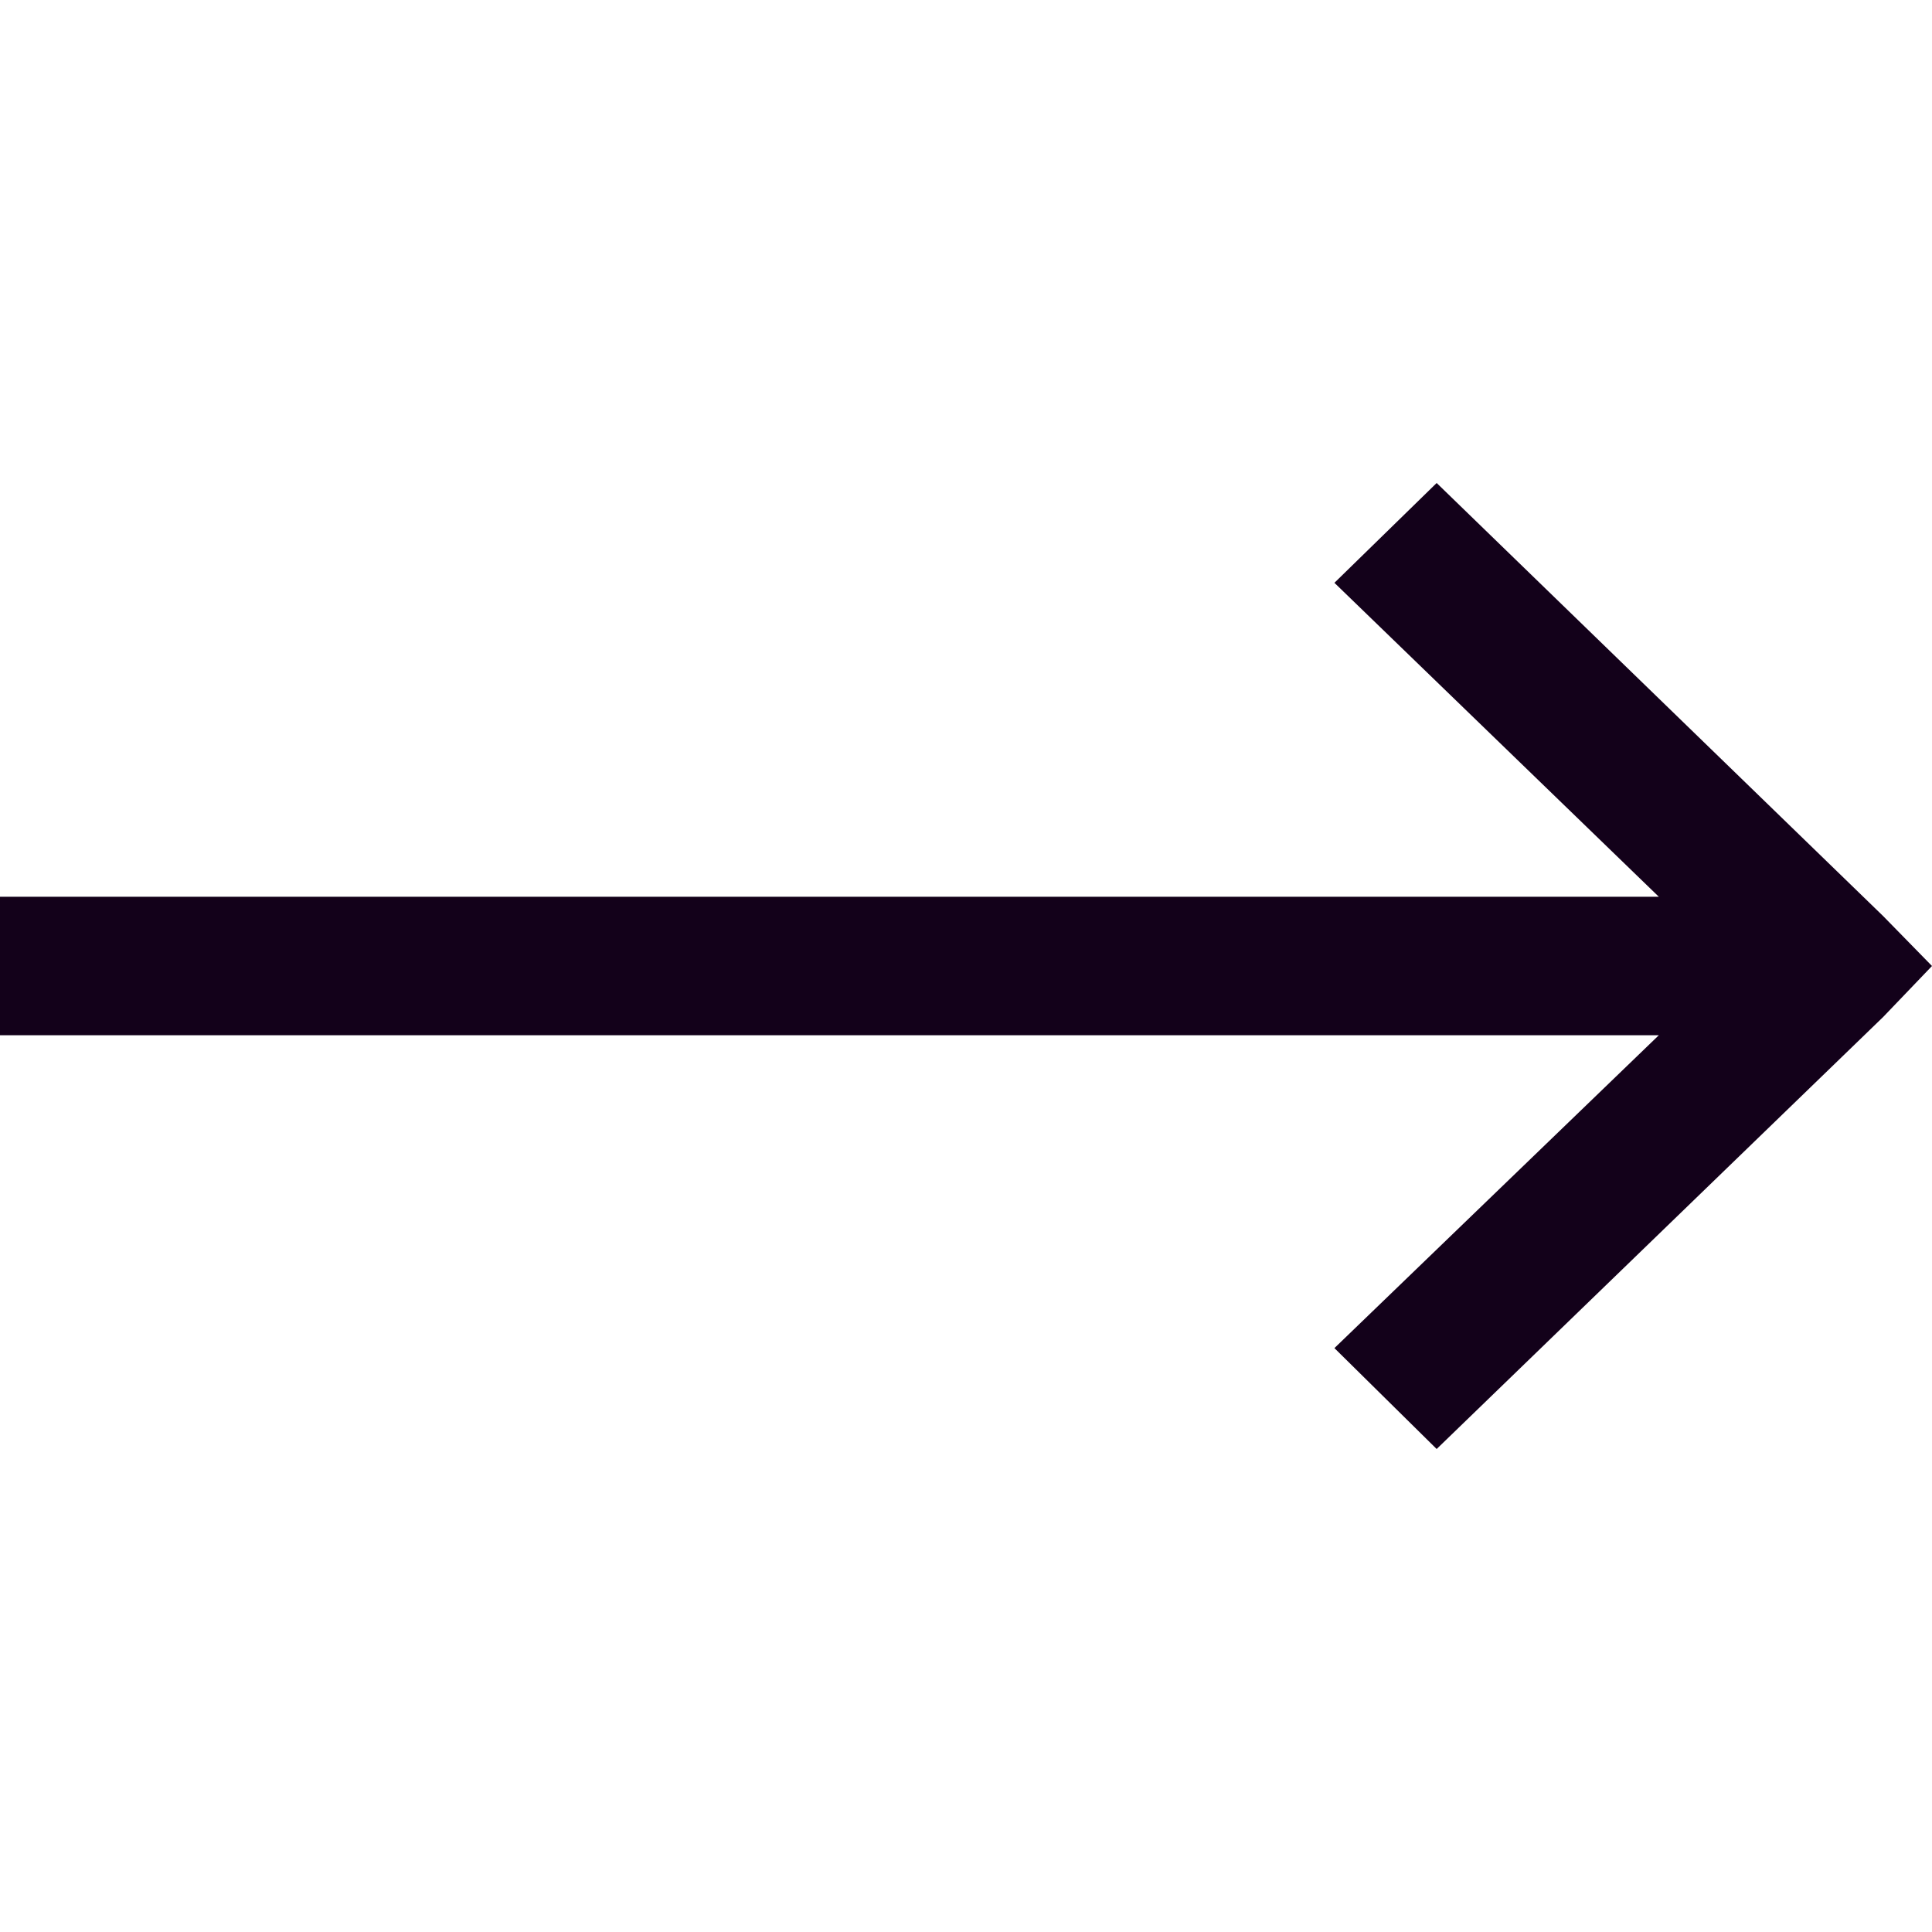
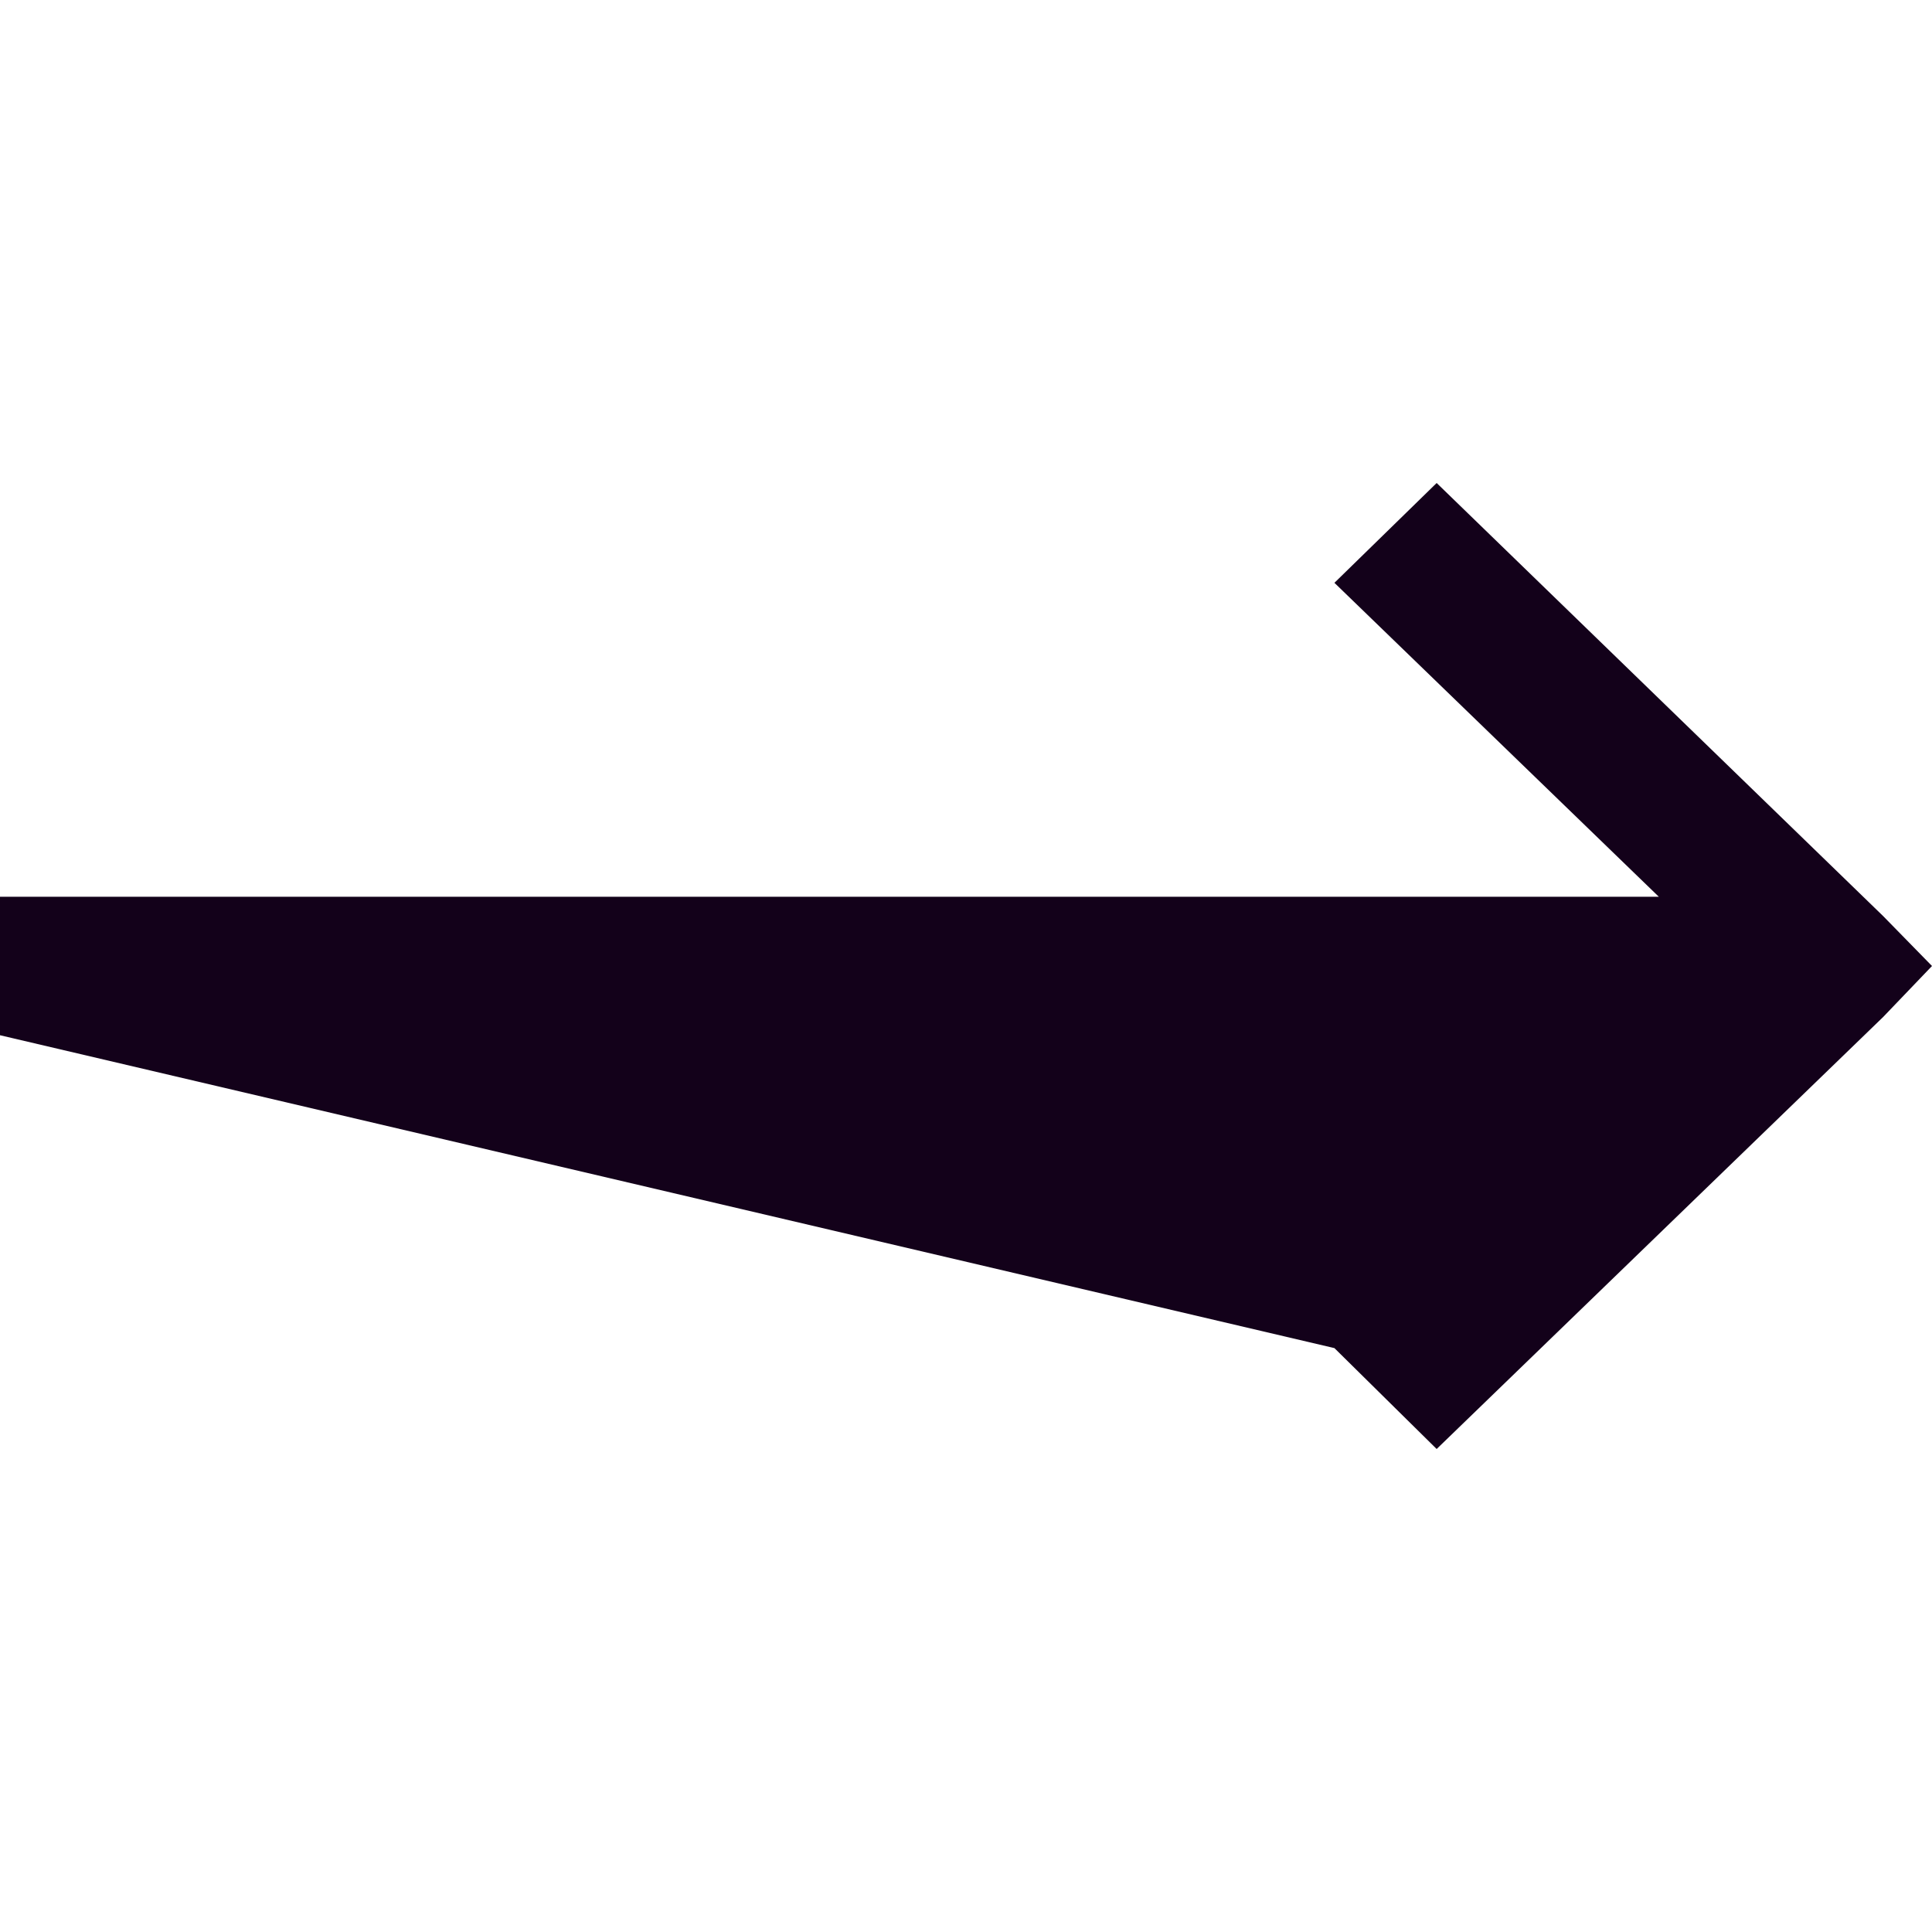
<svg xmlns="http://www.w3.org/2000/svg" id="Layer_1" data-name="Layer 1" viewBox="0 0 72 72">
  <defs>
    <style>.cls-1{fill:#13011a;}</style>
  </defs>
-   <path class="cls-1" d="M0,38.58H61.82L49.73,50.24,53.54,54l16.64-16.1L72,36l-1.82-1.86L53.54,18l-3.81,3.72L61.82,33.42H0Z" />
+   <path class="cls-1" d="M0,38.58L49.73,50.24,53.54,54l16.64-16.1L72,36l-1.82-1.86L53.54,18l-3.81,3.72L61.82,33.42H0Z" />
</svg>